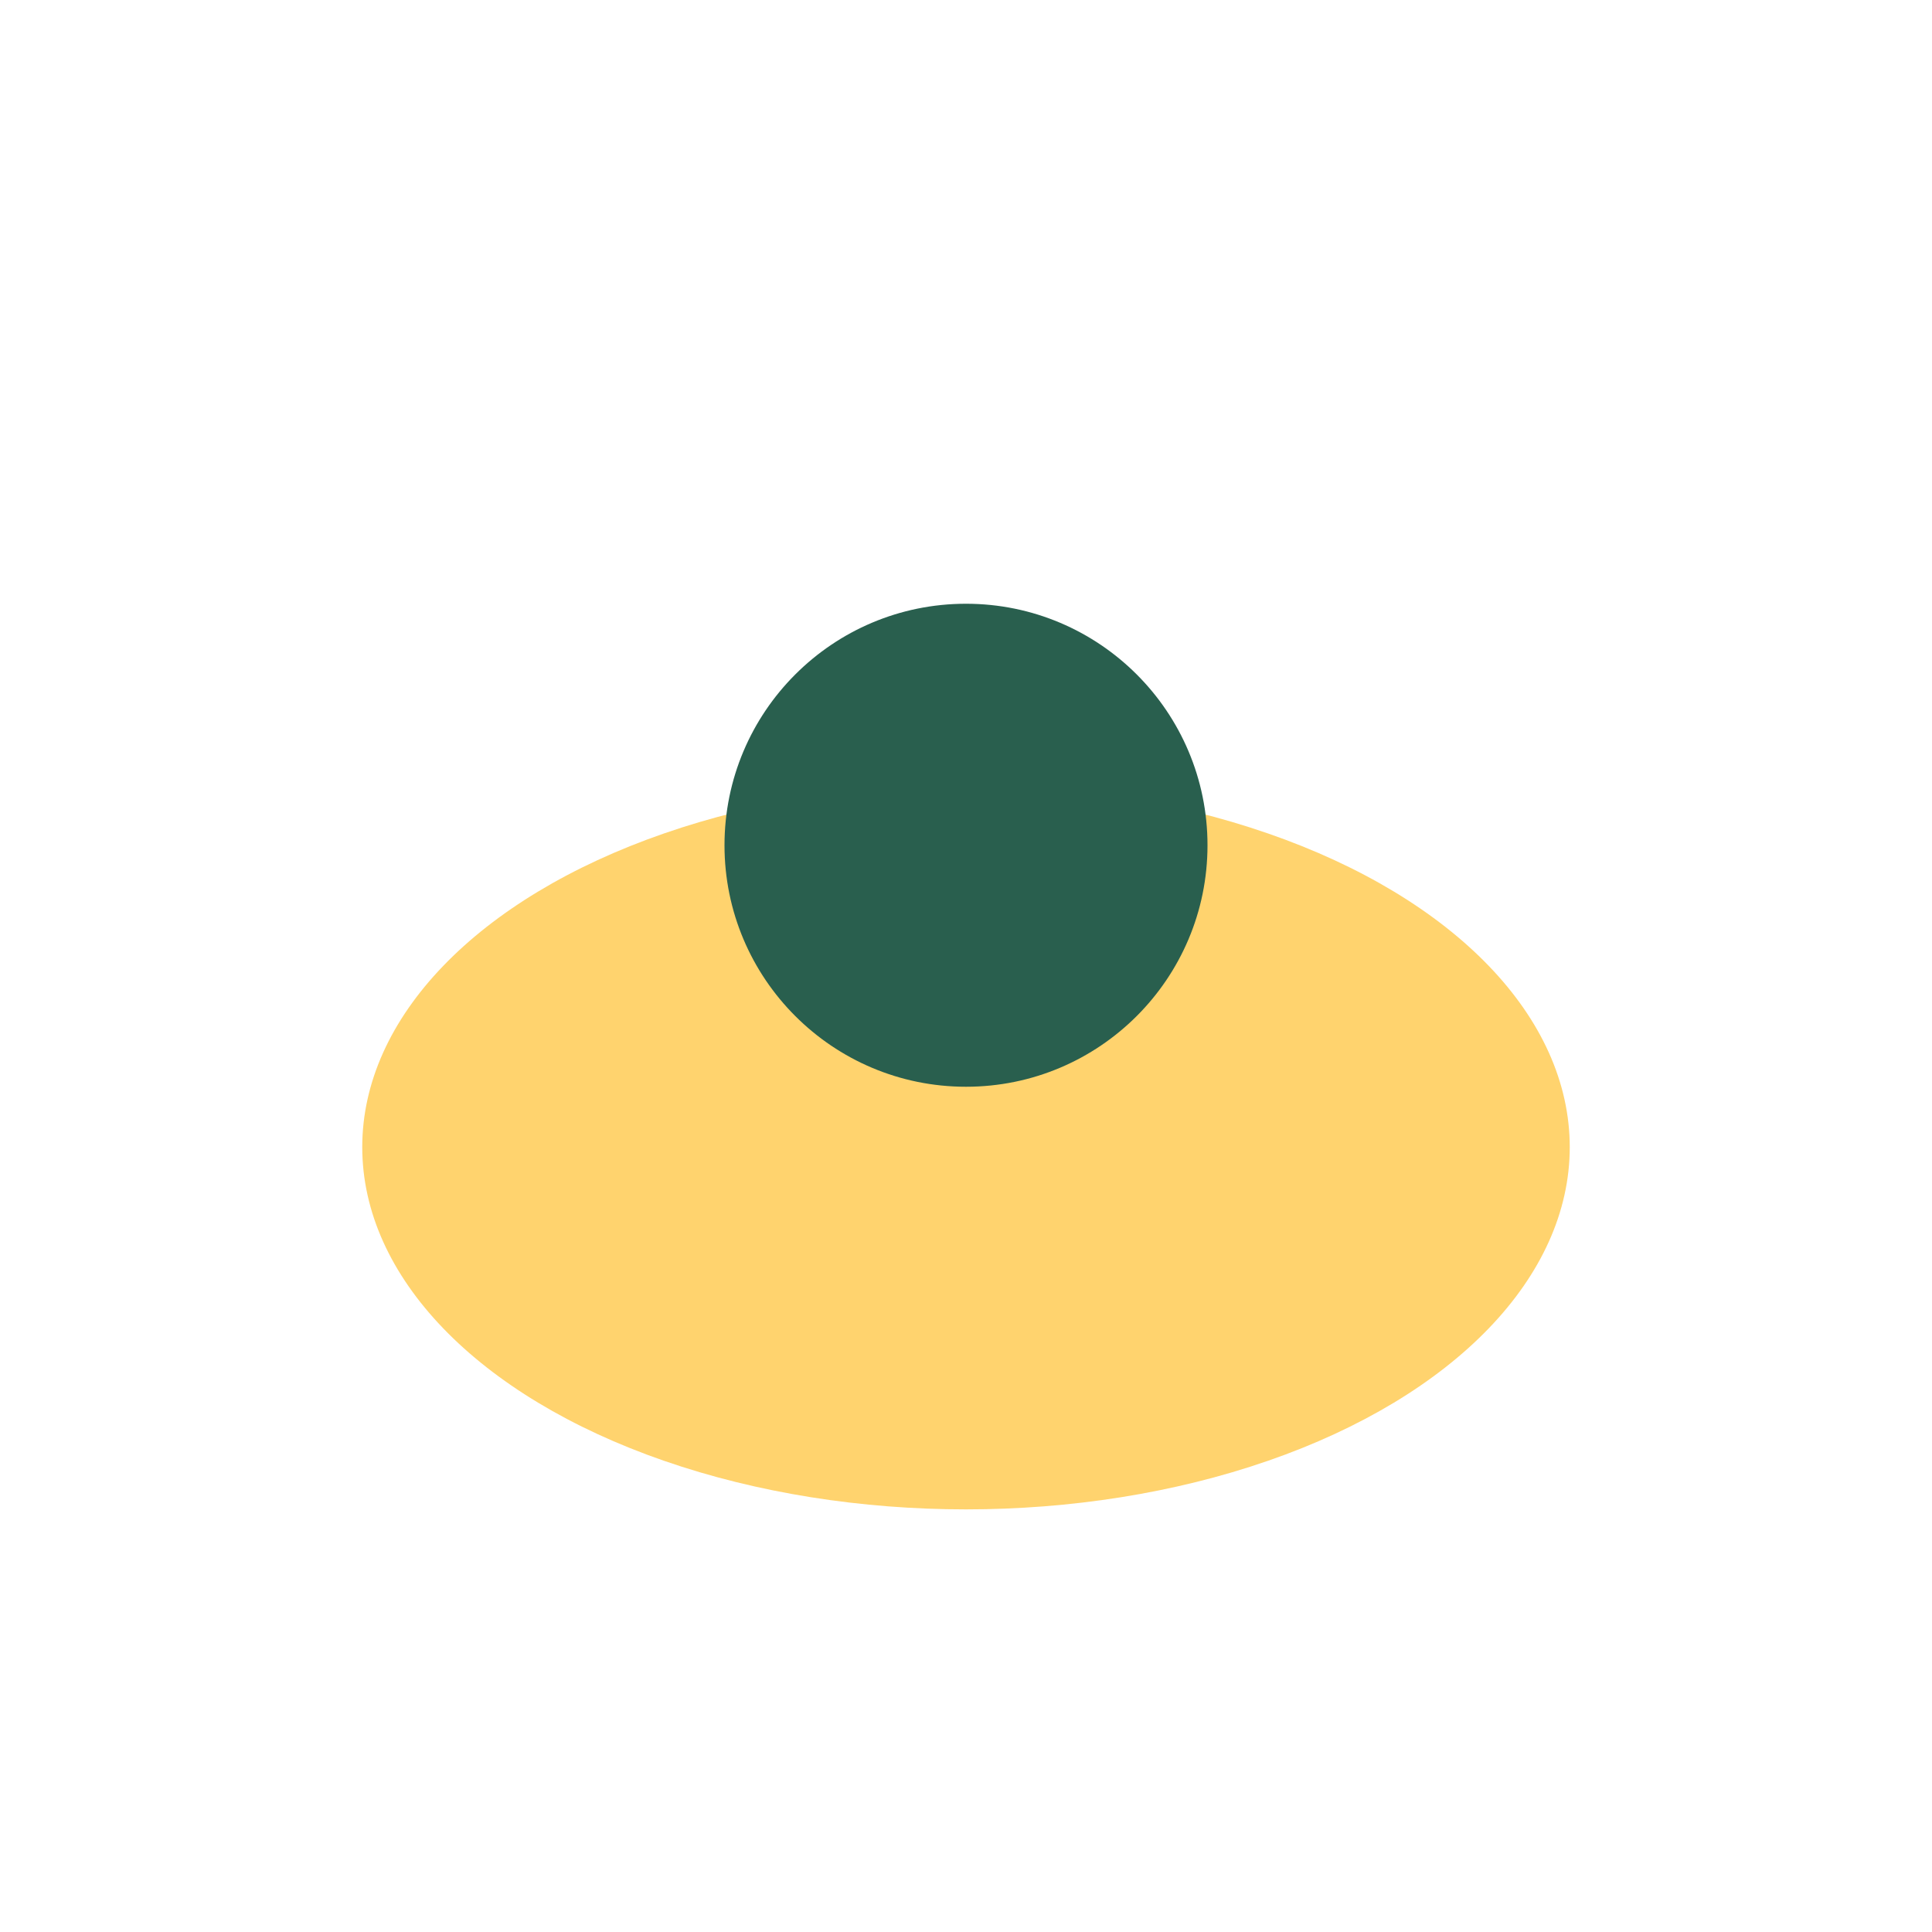
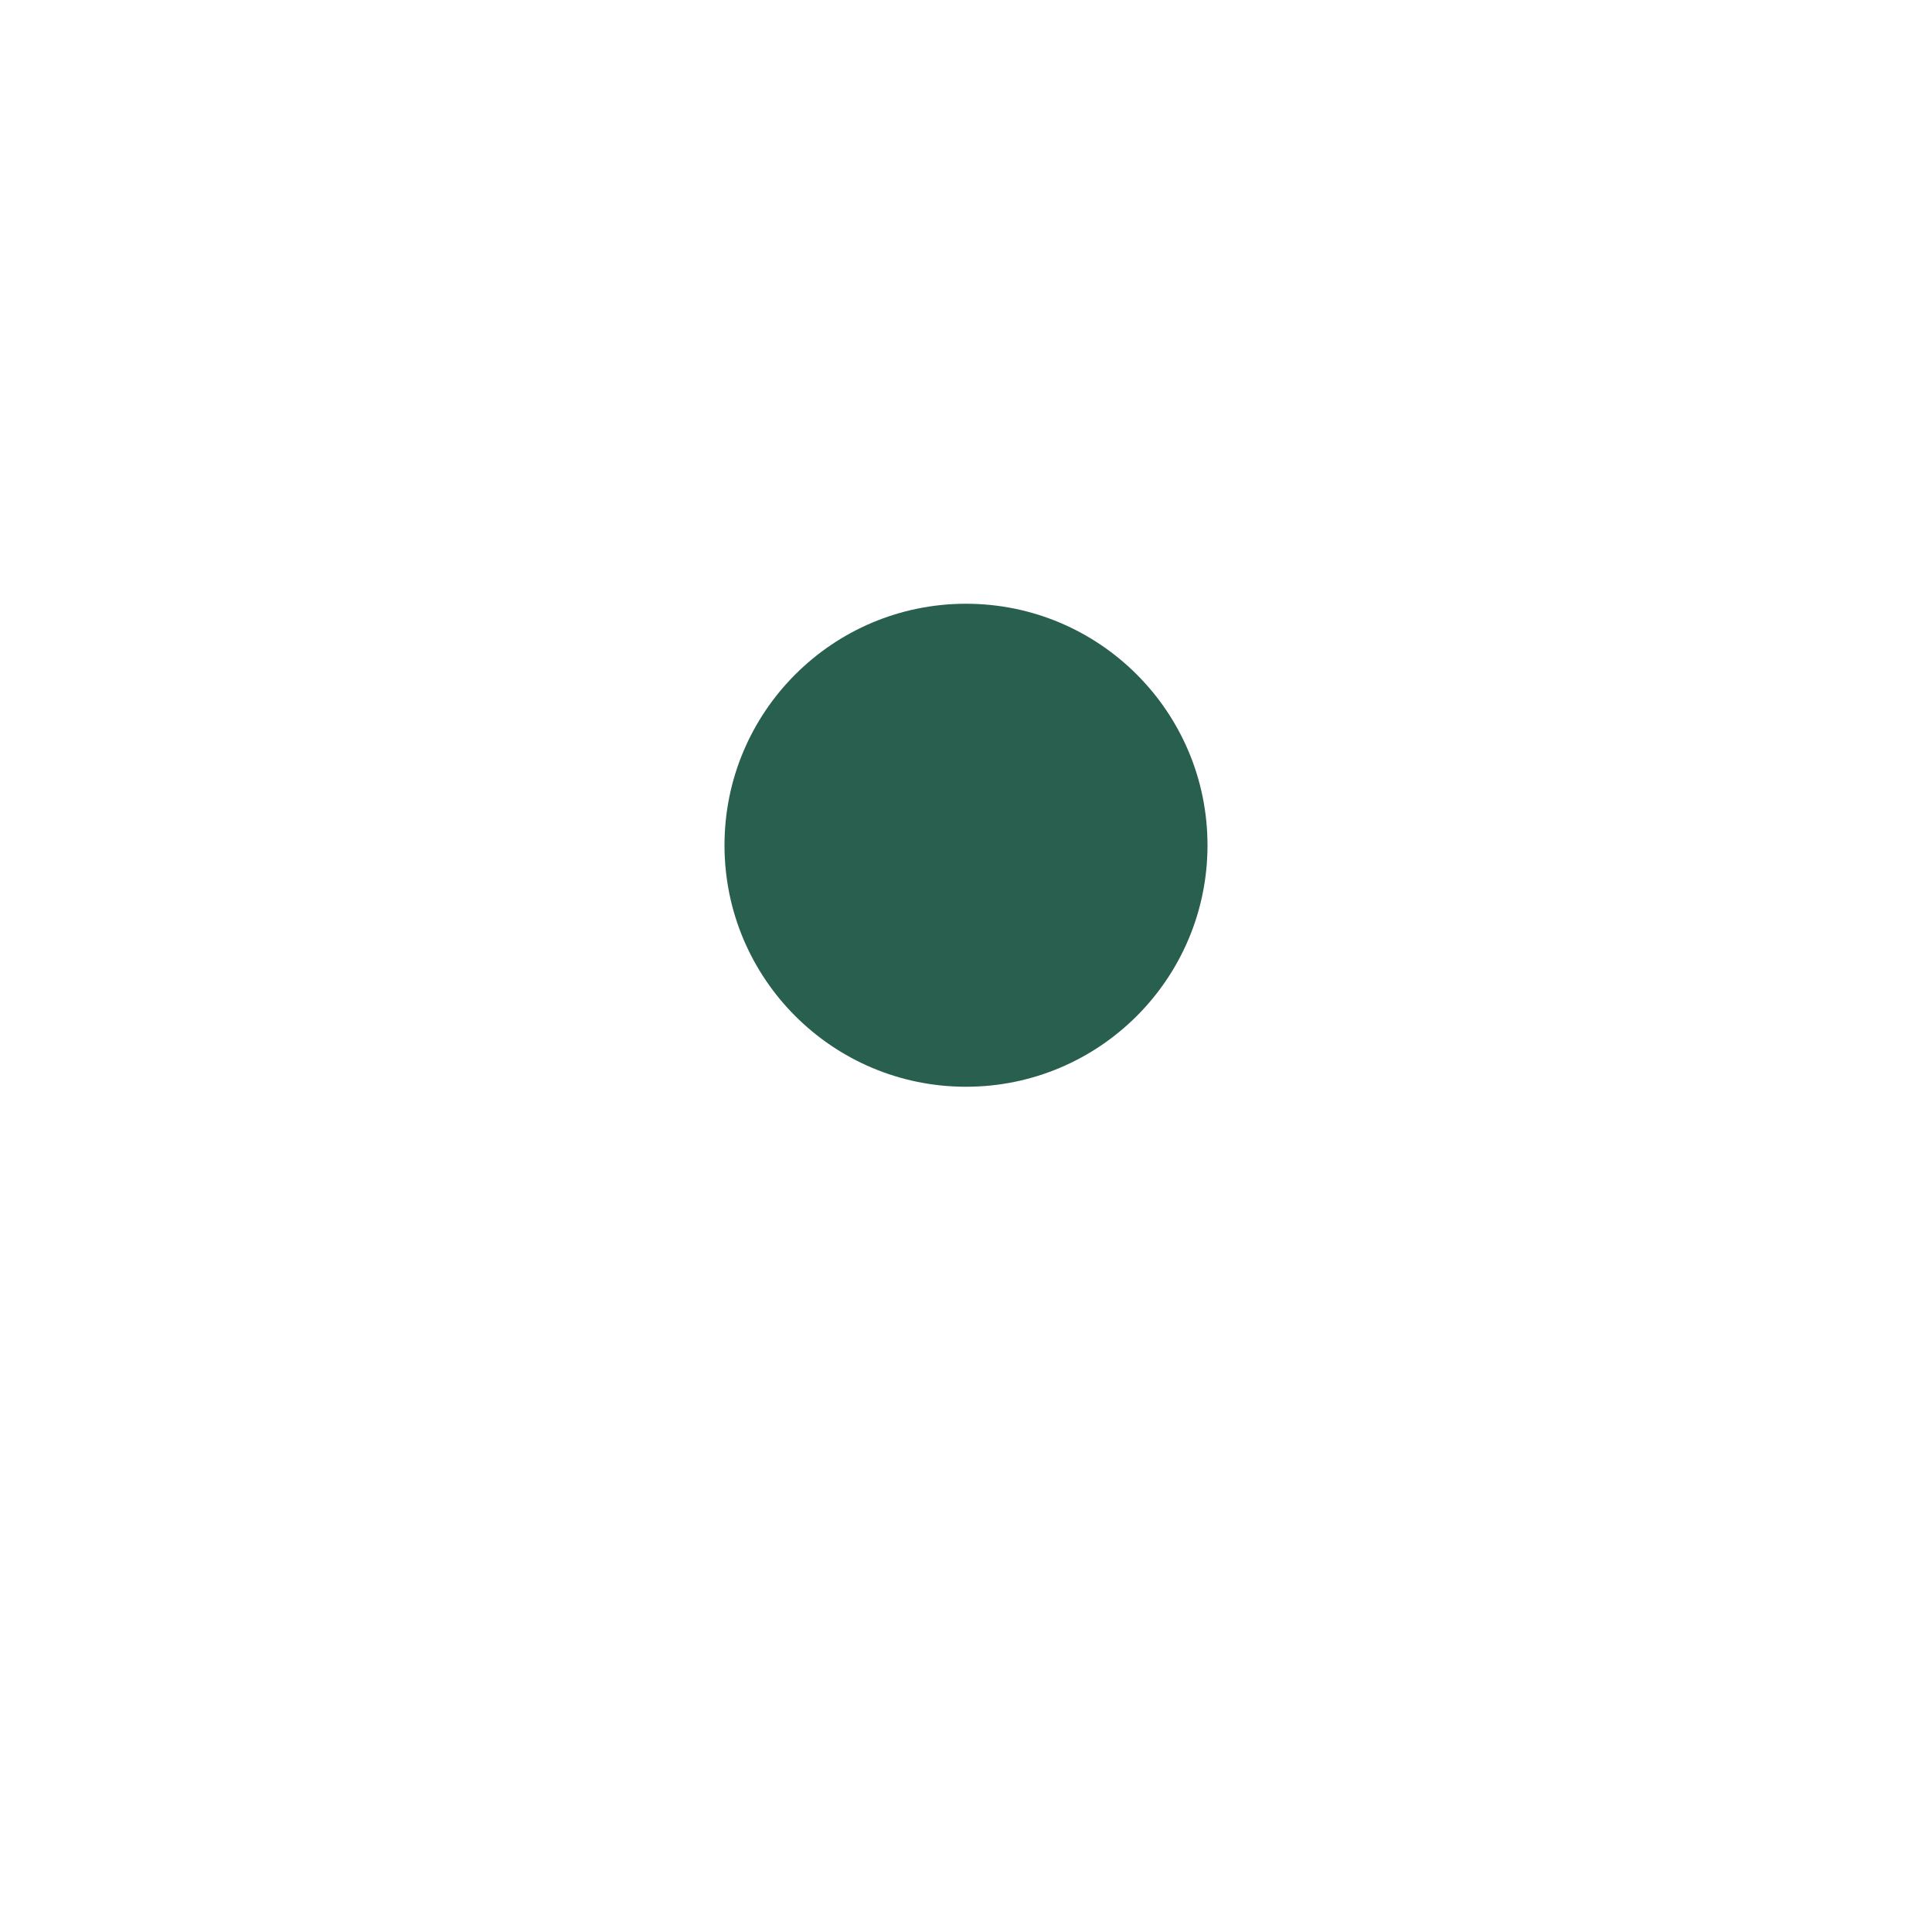
<svg xmlns="http://www.w3.org/2000/svg" width="32" height="32" viewBox="0 0 32 32">
-   <ellipse cx="16" cy="19" rx="10" ry="6" fill="#FFD36E" />
  <circle cx="16" cy="14" r="4" fill="#295F4E" />
</svg>